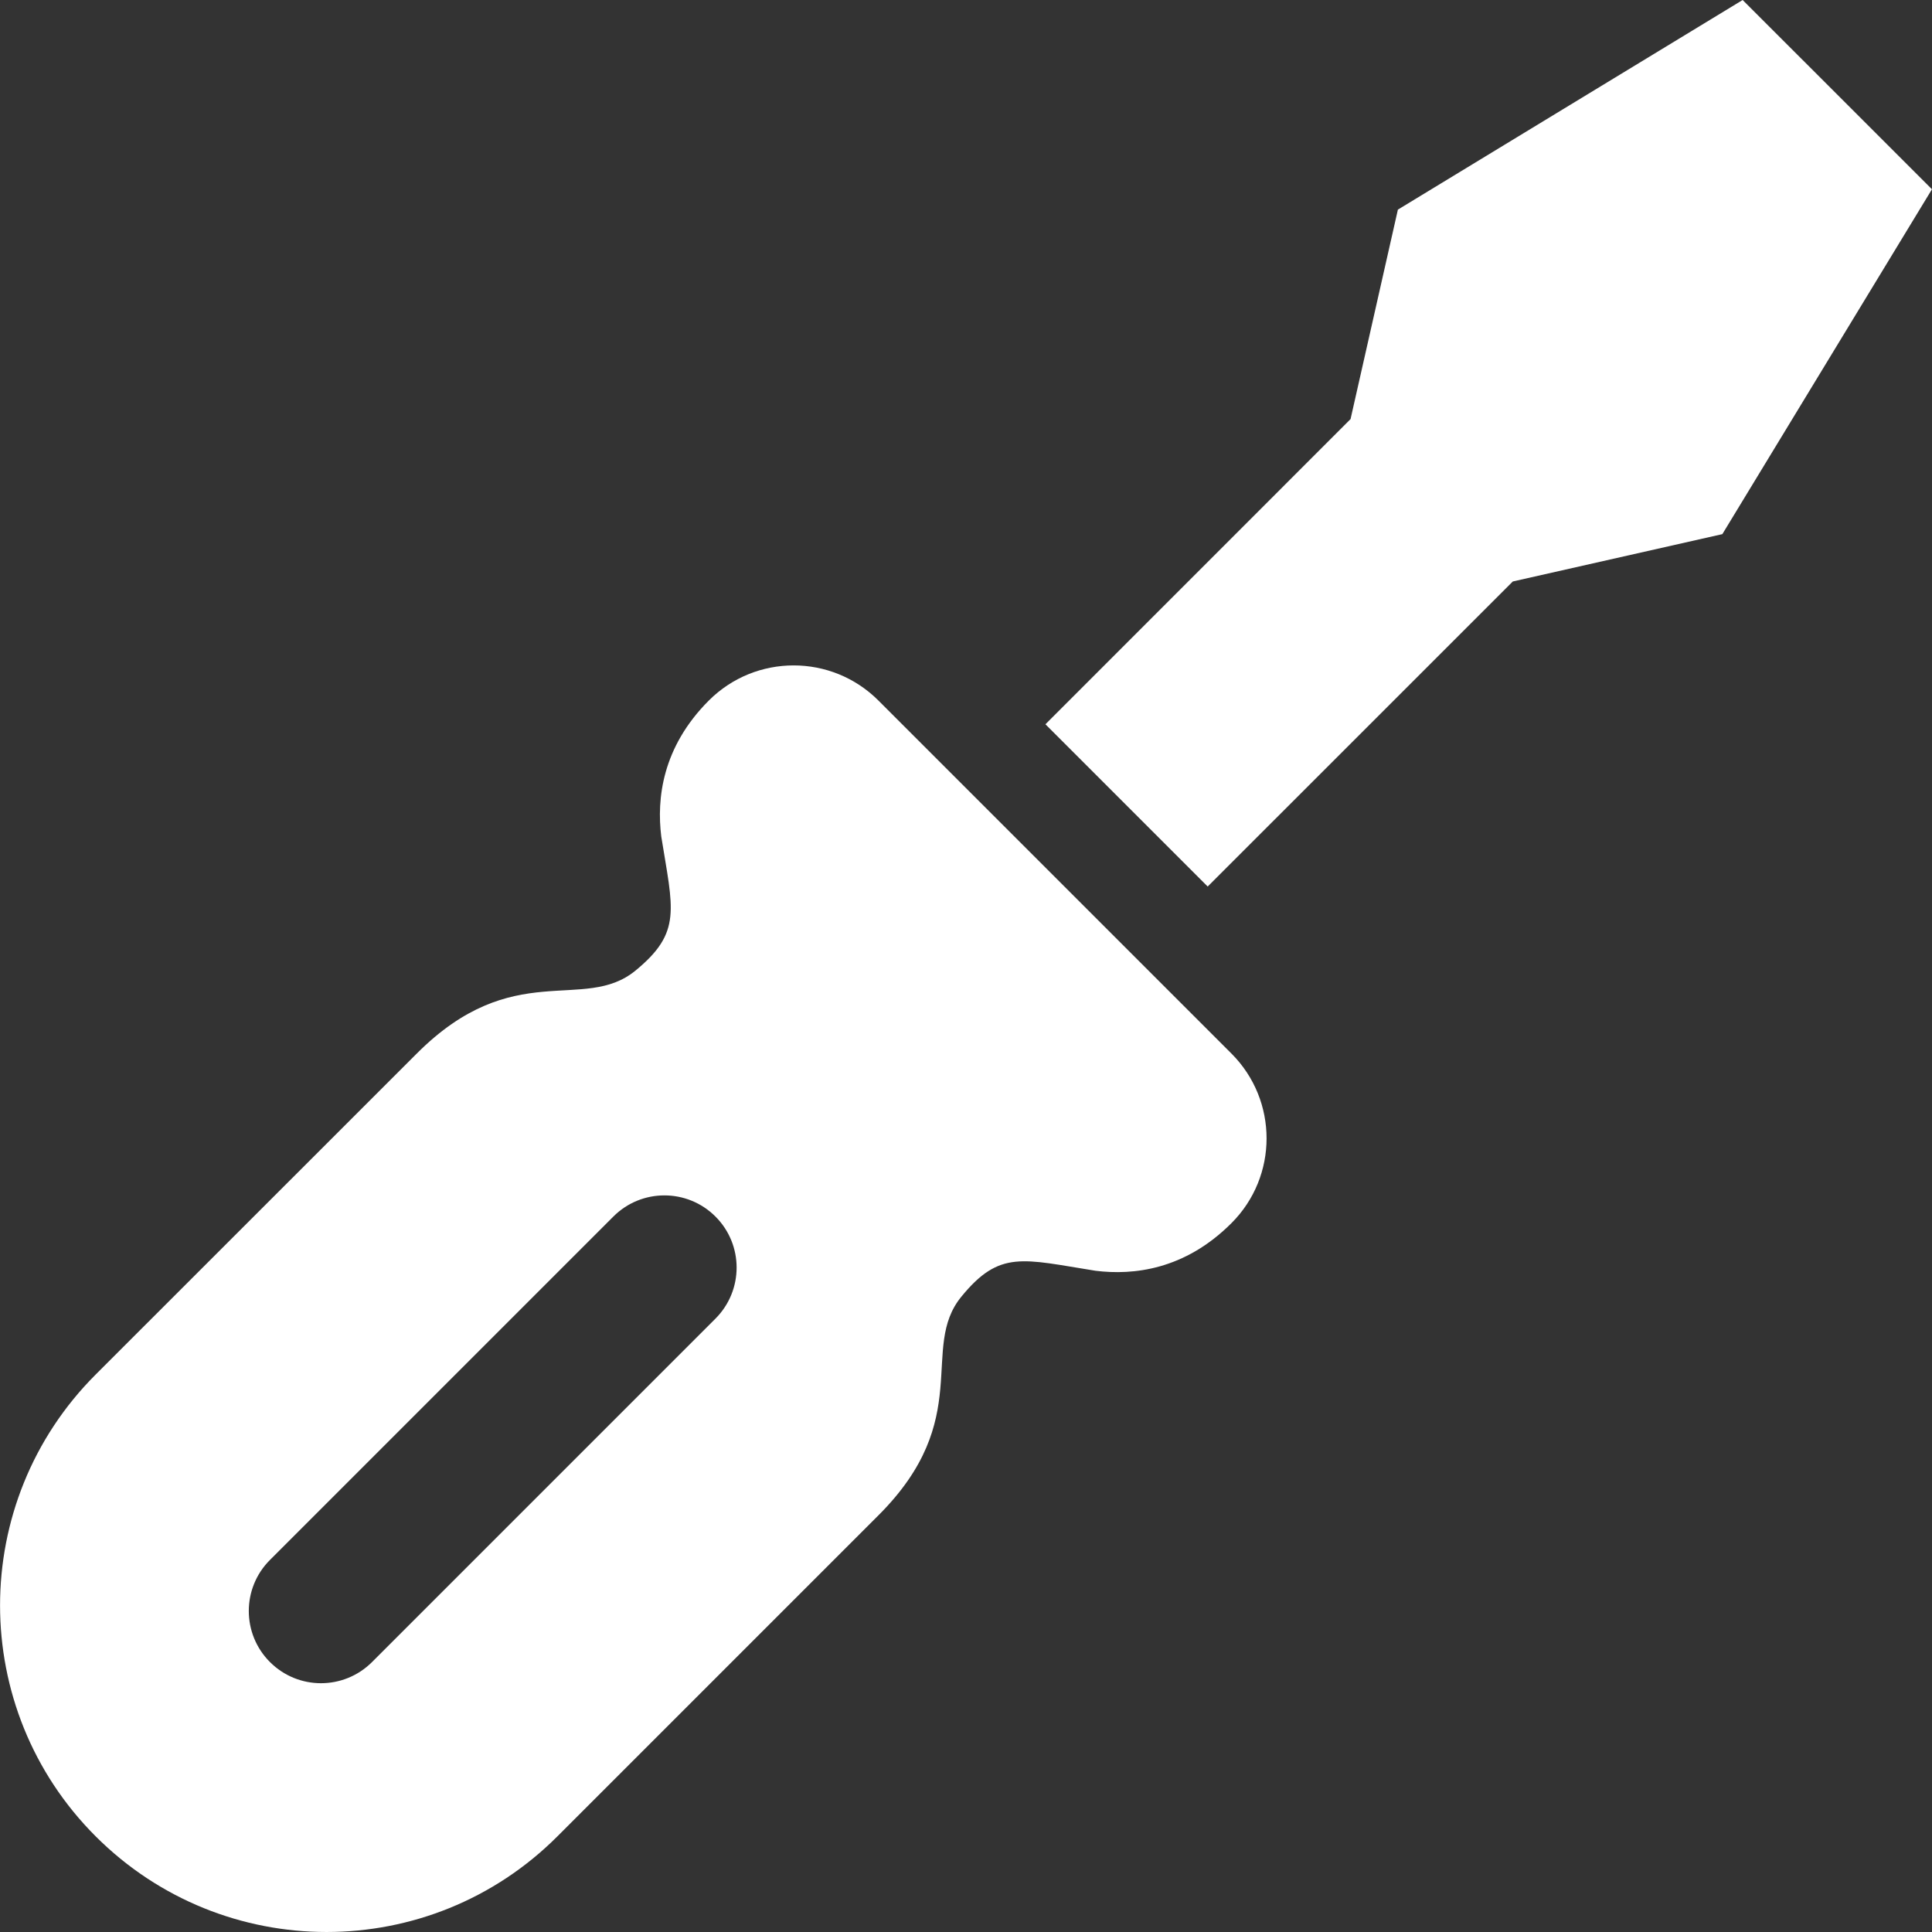
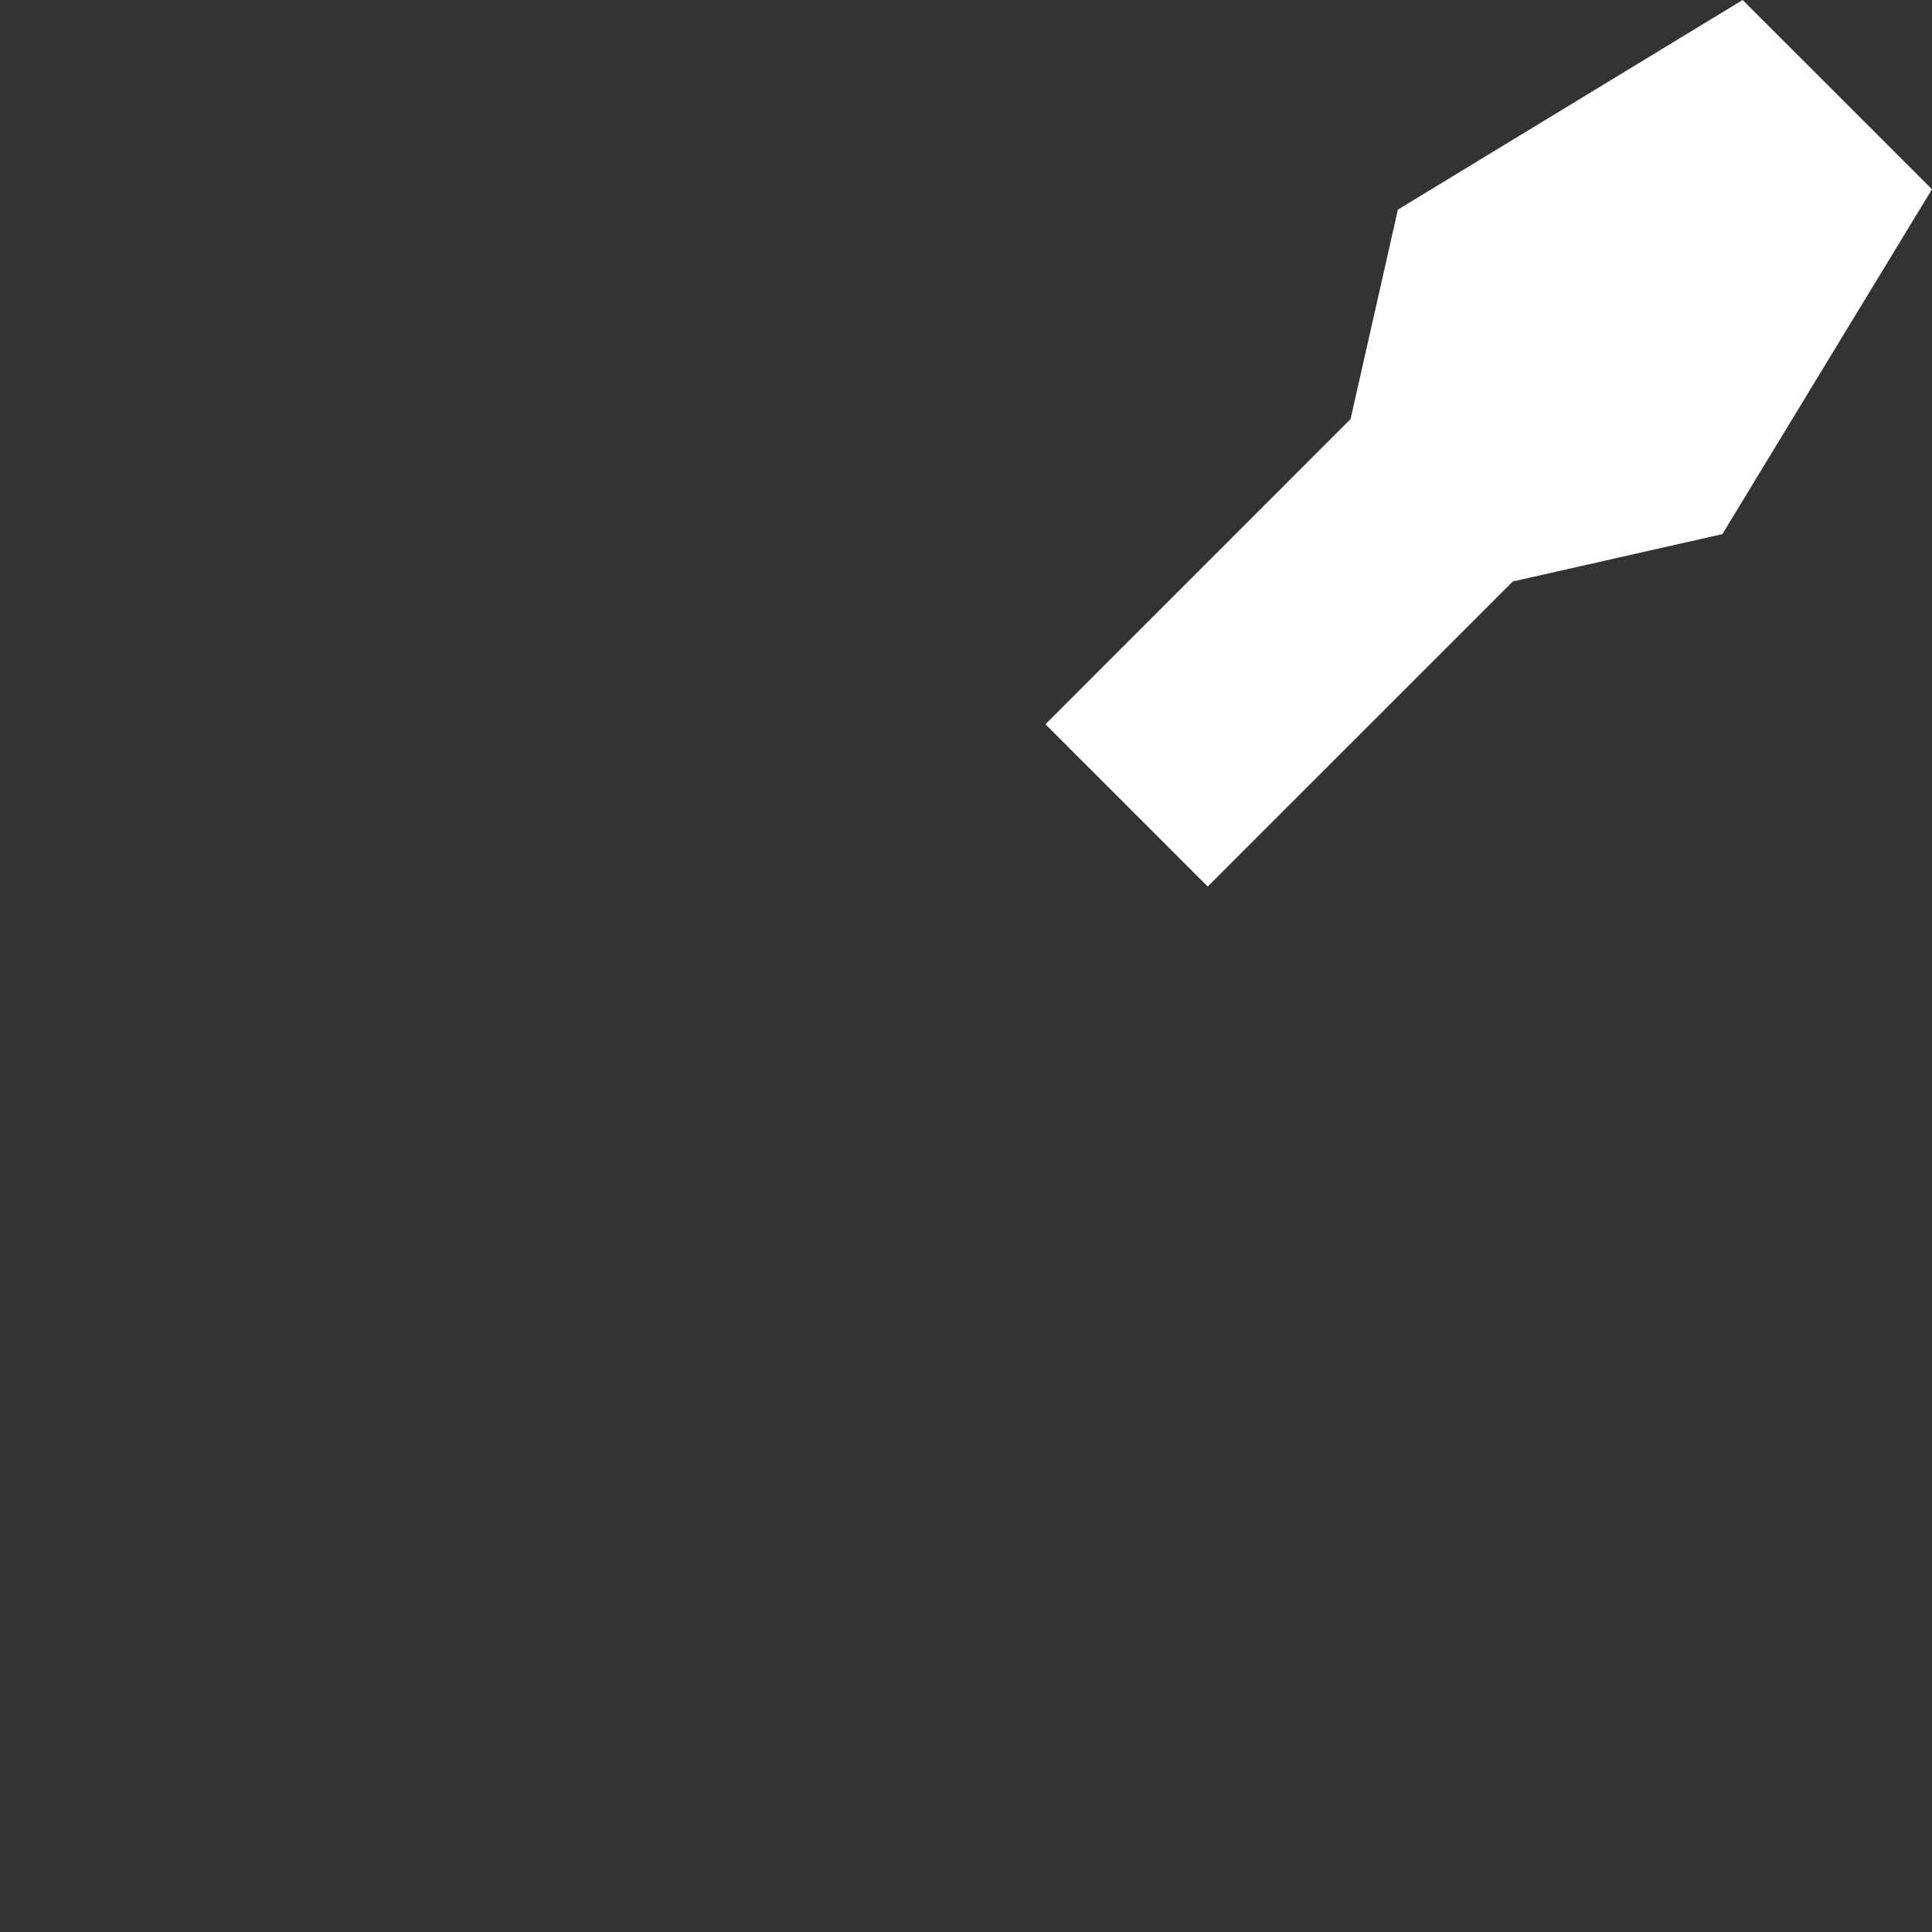
<svg xmlns="http://www.w3.org/2000/svg" version="1.1" id="_x32_" x="0px" y="0px" width="512px" height="512px" viewBox="0 0 512 512" style="width: 512px; height: 512px; opacity: 1;" xml:space="preserve">
  <rect x="0" y="0" width="512" height="512" fill="#333333" stroke="none" />
  <style type="text/css">

	.st0{fill:#4B4B4B;}

</style>
  <g>
    <polygon class="st0" points="320.051,234.94 400.91,154.097 456.441,141.55 511.988,50.159 486.91,25.081 461.816,0.003    370.457,55.55 357.91,111.065 277.051,191.94  " style="fill: rgb(255, 255, 255);" />
-     <path class="st0" d="M290.348,336.769c9.969,1.234,23.609-0.219,36-12.625c12.406-12.391,12.406-32.516,0.016-44.922   l-93.578-93.578c-12.406-12.406-32.531-12.406-44.938,0c-12.391,12.391-13.844,26.047-12.609,36.016   c3.078,19.313,5.609,25.375-6.859,35.578c-13.734,11.234-32.359-3.641-57.922,21.953l-85.109,85.078   c-33.781,33.781-33.781,88.594,0,122.375c33.797,33.797,88.578,33.813,122.375,0l85.109-85.109   c25.578-25.578,10.703-44.203,21.938-57.906C264.957,331.159,271.02,333.706,290.348,336.769z M98.598,440.456   c-7.484,7.484-19.594,7.484-27.063,0c-7.469-7.469-7.469-19.578,0-27.047l91.016-91.016c7.469-7.469,19.578-7.469,27.047,0   c7.484,7.469,7.484,19.578,0,27.063L98.598,440.456z" style="fill: rgb(255, 255, 255);" />
  </g>
</svg>